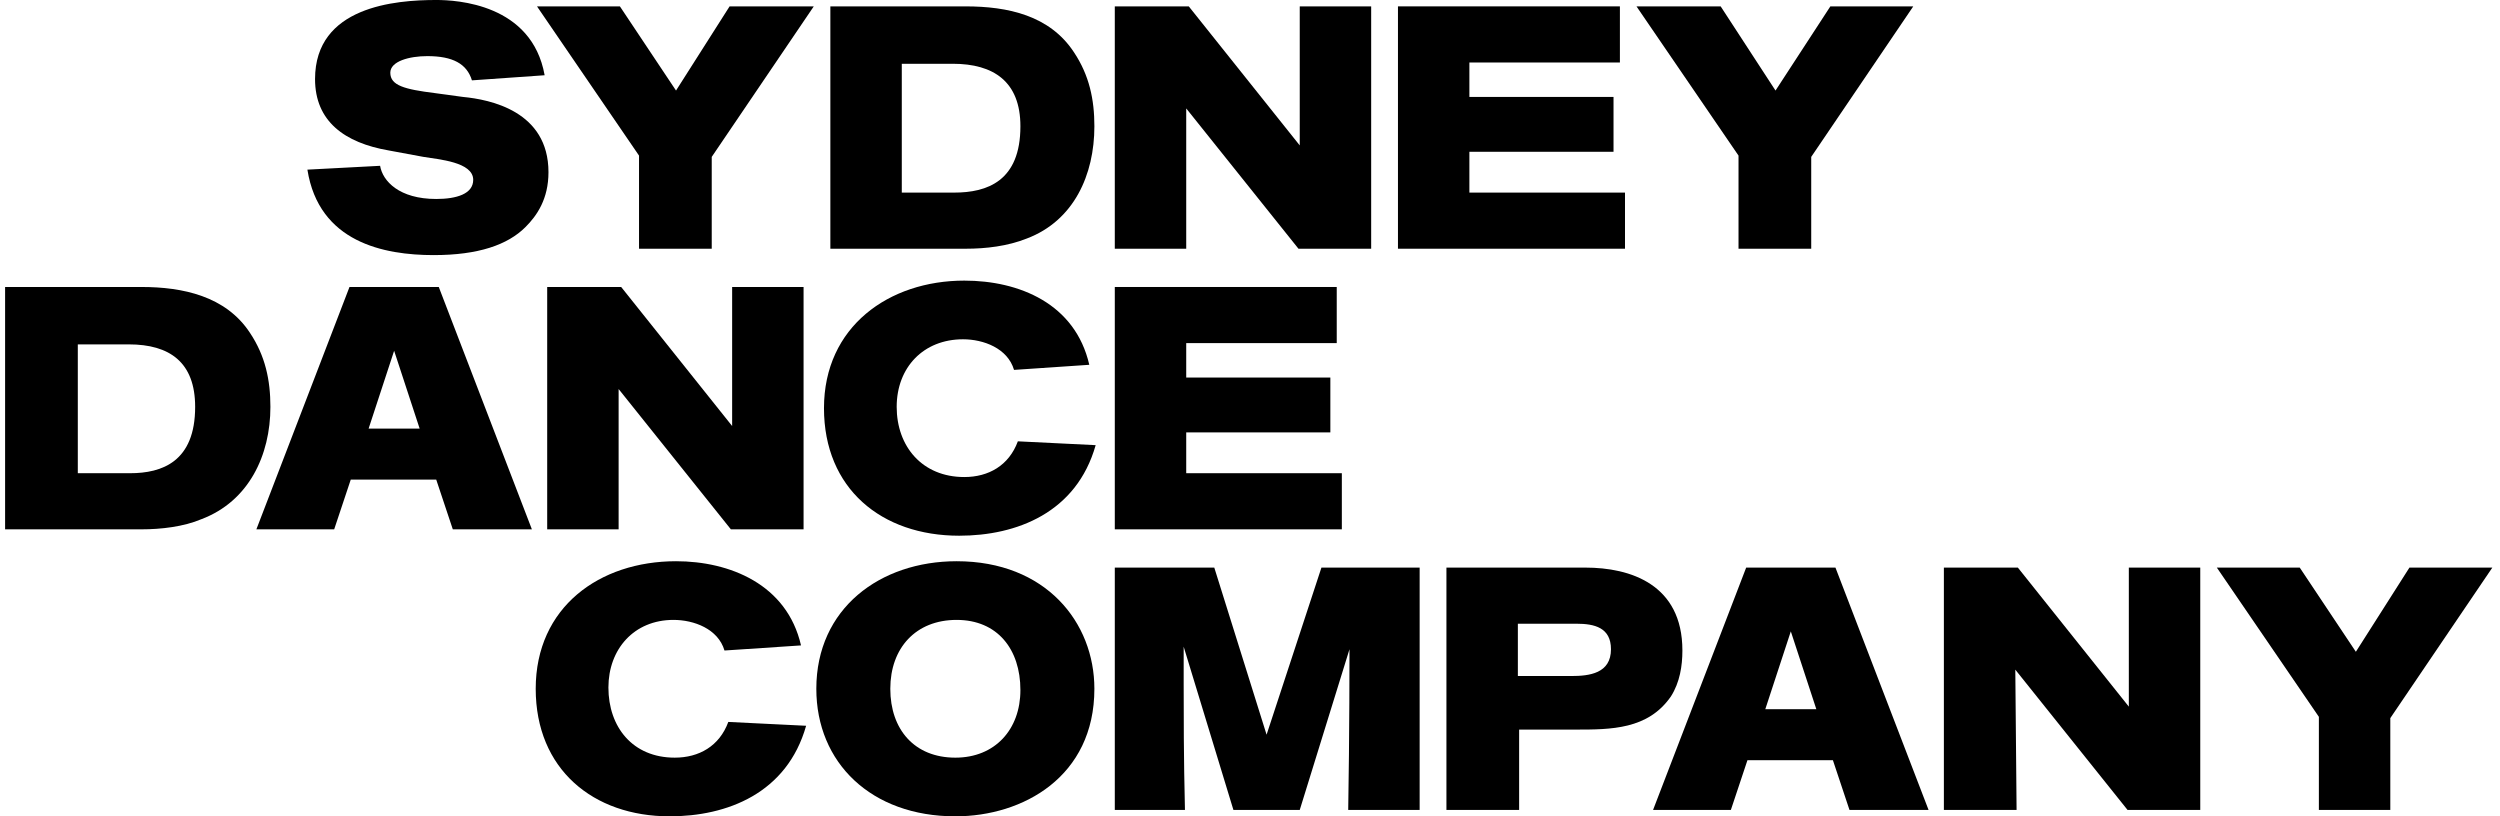
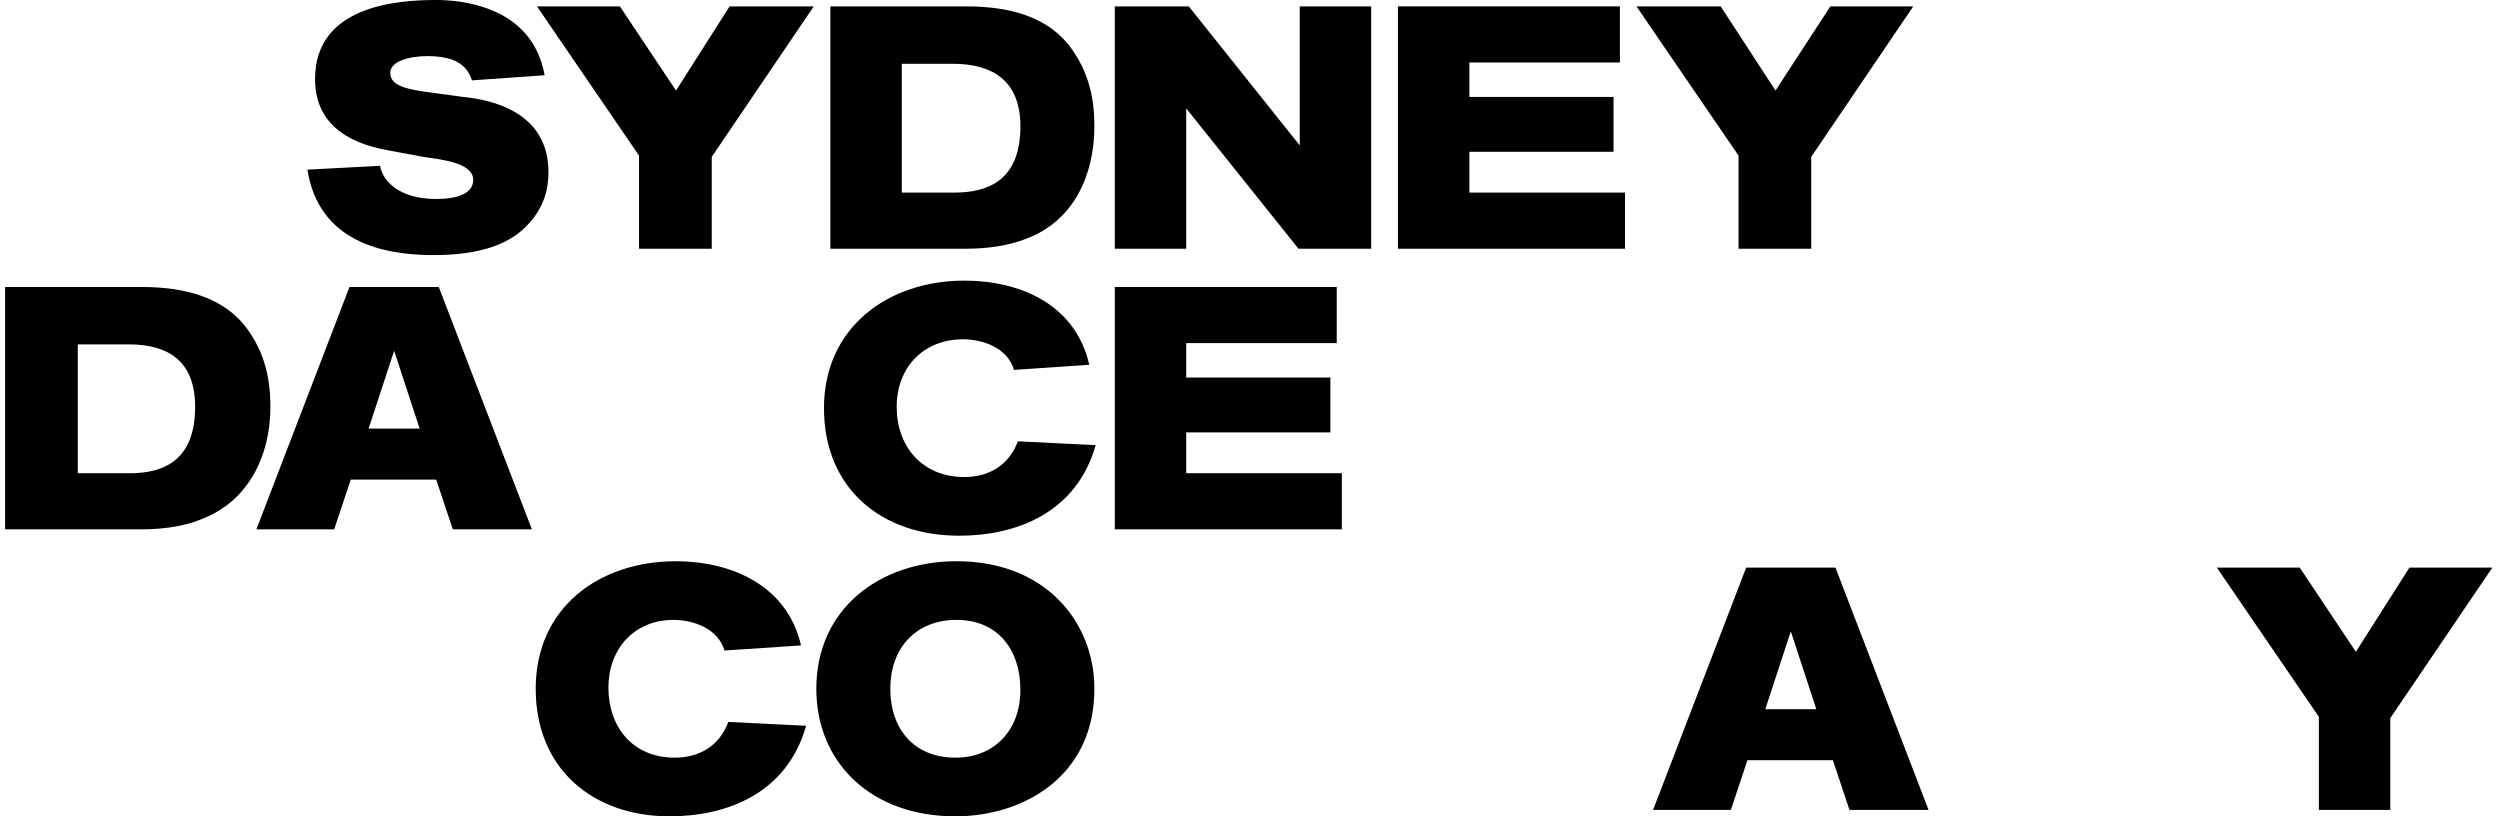
<svg xmlns="http://www.w3.org/2000/svg" version="1.2" viewBox="0 0 196 64" width="196" height="64">
  <title>Sydney Dance Company</title>
  <style>
		.s0 { fill: #000000 } 
	</style>
  <path class="s0" d="m37 6.3c-0.4-1.3-1.5-1.9-3.5-1.9-1.4 0-2.9 0.4-2.9 1.3 0 1 1.1 1.3 3.5 1.6l2.2 0.3c2.1 0.2 6.7 1.1 6.7 5.9 0 2.1-0.9 3.4-1.8 4.3-1.4 1.4-3.7 2.2-7.2 2.2-3.9 0-9-1-9.9-6.7l5.7-0.3c0.2 1.2 1.5 2.6 4.4 2.6 1.6 0 2.9-0.4 2.9-1.5 0-1.4-2.7-1.6-3.9-1.8l-2.7-0.5c-3.5-0.6-5.8-2.3-5.8-5.6 0-5.7 6.3-6.2 9.5-6.2 1.6 0 7.5 0.3 8.5 5.9z" />
  <path class="s0" d="m55.8 12.3v7.2h-5.7v-7.3l-8-11.7h6.5l4.4 6.6 4.2-6.6h6.6z" />
  <path class="s0" d="m75.7 0.5c3.3 0 6.6 0.7 8.5 3.6 1.2 1.8 1.6 3.7 1.6 5.8 0 3.8-1.6 7.4-5.3 8.8-1.5 0.6-3.2 0.8-4.8 0.8h-10.6v-19h10.6zm-5 14.6h4.1c2.6 0 5.2-0.9 5.2-5.2 0-3.5-2.1-4.9-5.3-4.9h-4v10.1z" />
  <path class="s0" d="m101.8 19.5l-8.8-11v11h-5.6v-19h5.8l8.7 10.9v-10.9h5.6v19z" />
  <path class="s0" d="m109.6 19.5v-19h17.4v4.4h-11.8v2.7h11.3v4.3h-11.3v3.2h12.2v4.4h-17.8z" />
  <path class="s0" d="m142 12.3v7.2h-5.7v-7.3l-8-11.7h6.6l4.3 6.6 4.3-6.6h6.5z" />
  <path class="s0" d="m11.1 22.5c3.2 0 6.6 0.7 8.5 3.6 1.2 1.8 1.6 3.7 1.6 5.8 0 3.8-1.7 7.4-5.4 8.8-1.4 0.6-3.2 0.8-4.7 0.8h-10.7v-19zm-5 14.6h4.1c2.5 0 5.1-0.9 5.1-5.2 0-3.5-2-4.9-5.2-4.9h-4v10.1z" />
  <path class="s0" d="m35.5 41.5l-1.3-3.9h-6.7l-1.3 3.9h-6.1l7.3-19h7l7.3 19h-6.2zm-4.6-14l-2 6.1h4z" />
-   <path class="s0" d="m57.3 41.5l-8.8-11v11h-5.6v-19h5.8l8.7 10.9v-10.9h5.6v19z" />
  <path class="s0" d="m85.9 34.9c-1.5 5.3-6.2 7.1-10.7 7.1-6.1 0-10.6-3.7-10.6-10 0-6.4 5.1-10 11-10 4.3 0 8.7 1.8 9.8 6.6l-5.9 0.4c-0.5-1.7-2.4-2.4-4-2.4-3.1 0-5.2 2.2-5.2 5.3 0 3.1 2 5.5 5.3 5.5 1.9 0 3.5-0.9 4.2-2.8l6.1 0.3z" />
  <path class="s0" d="m87.4 41.5v-19h17.4v4.4h-11.8v2.7h11.3v4.3h-11.3v3.2h12.2v4.4h-17.8z" />
  <path class="s0" d="m63.2 56.9c-1.5 5.3-6.2 7.1-10.7 7.1-6 0-10.5-3.7-10.5-10 0-6.4 5-10 11-10 4.2 0 8.7 1.8 9.8 6.6l-6 0.4c-0.5-1.7-2.4-2.4-4-2.4-3.1 0-5.1 2.3-5.1 5.3 0 3.1 1.9 5.5 5.2 5.5 1.9 0 3.5-0.9 4.2-2.8l6.1 0.3z" />
  <path class="s0" d="m74.9 64c-6.6 0-10.9-4.2-10.9-10 0-6.3 5-10 11-10 7 0 10.8 4.8 10.8 10 0 6.9-5.6 10-10.9 10zm0.1-15.4c-3.2 0-5.2 2.2-5.2 5.4 0 3.2 1.9 5.4 5.1 5.4 3.1 0 5.1-2.2 5.1-5.3 0-3.2-1.8-5.5-5-5.5z" />
-   <path class="s0" d="m105.7 63.5c0.1-5.6 0.1-12.6 0.1-12.6l-3.9 12.6h-5.2l-3.9-12.8v2.9c0 2.3 0 5.8 0.1 9.9h-5.5v-19h7.8l4.1 13.1 4.3-13.1h7.7v19h-5.6z" />
-   <path class="s0" d="m124.3 44.5c3.5 0 7.6 1.3 7.6 6.5 0 1.2-0.2 2.5-0.9 3.6-1.8 2.6-4.7 2.6-7.5 2.6h-4.4v6.3h-5.7v-19h10.9zm-5.3 8.5h4.2c1.4 0 3.1-0.2 3.1-2.1 0-1.7-1.3-2-2.7-2h-4.6z" />
  <path class="s0" d="m145 63.5l-1.3-3.9h-6.7l-1.3 3.9h-6.1l7.3-19h7l7.3 19h-6.2zm-4.6-14l-2 6.1h4z" />
-   <path class="s0" d="m166.8 63.5l-8.8-11 0.1 11h-5.7v-19h5.8l8.7 10.9v-10.9h5.6v19z" />
  <path class="s0" d="m187.4 56.3v7.2h-5.6v-7.3l-8-11.7h6.5l4.4 6.6 4.2-6.6h6.5l-8 11.8z" />
</svg>